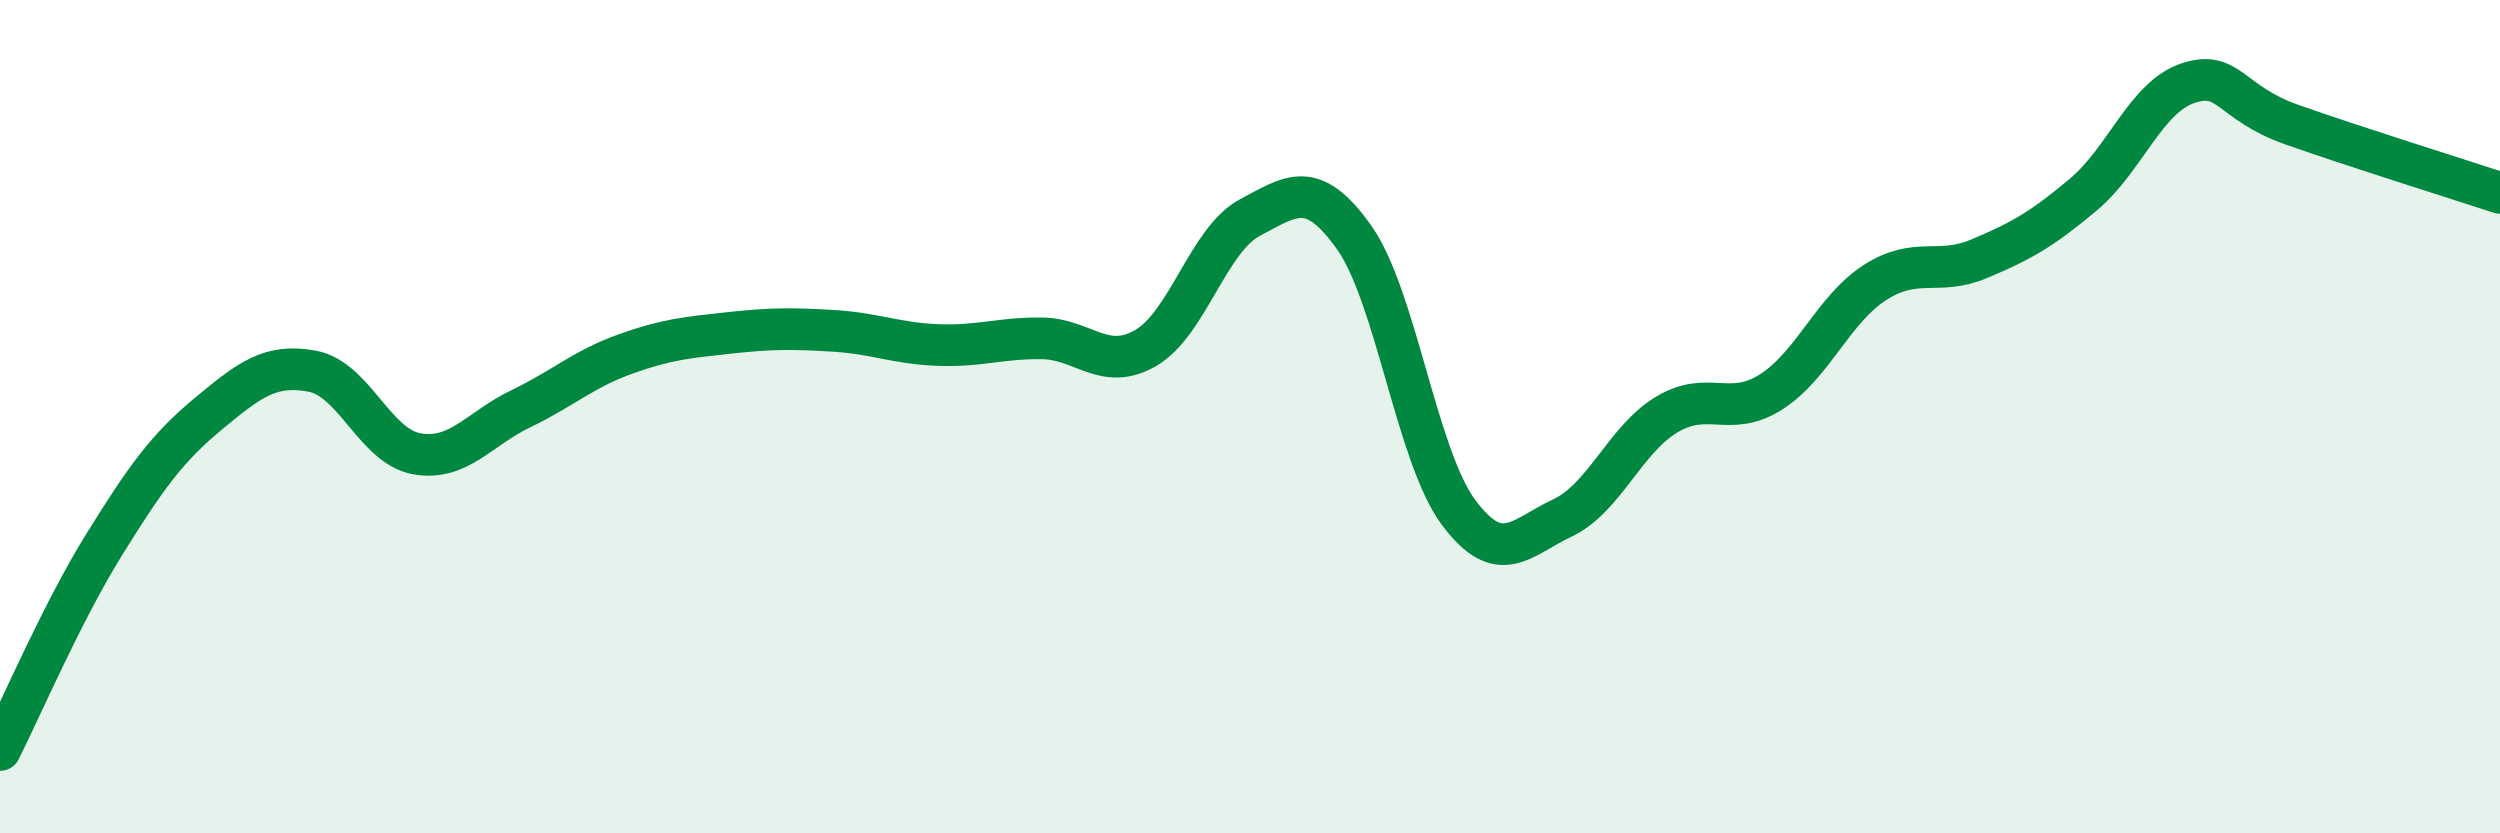
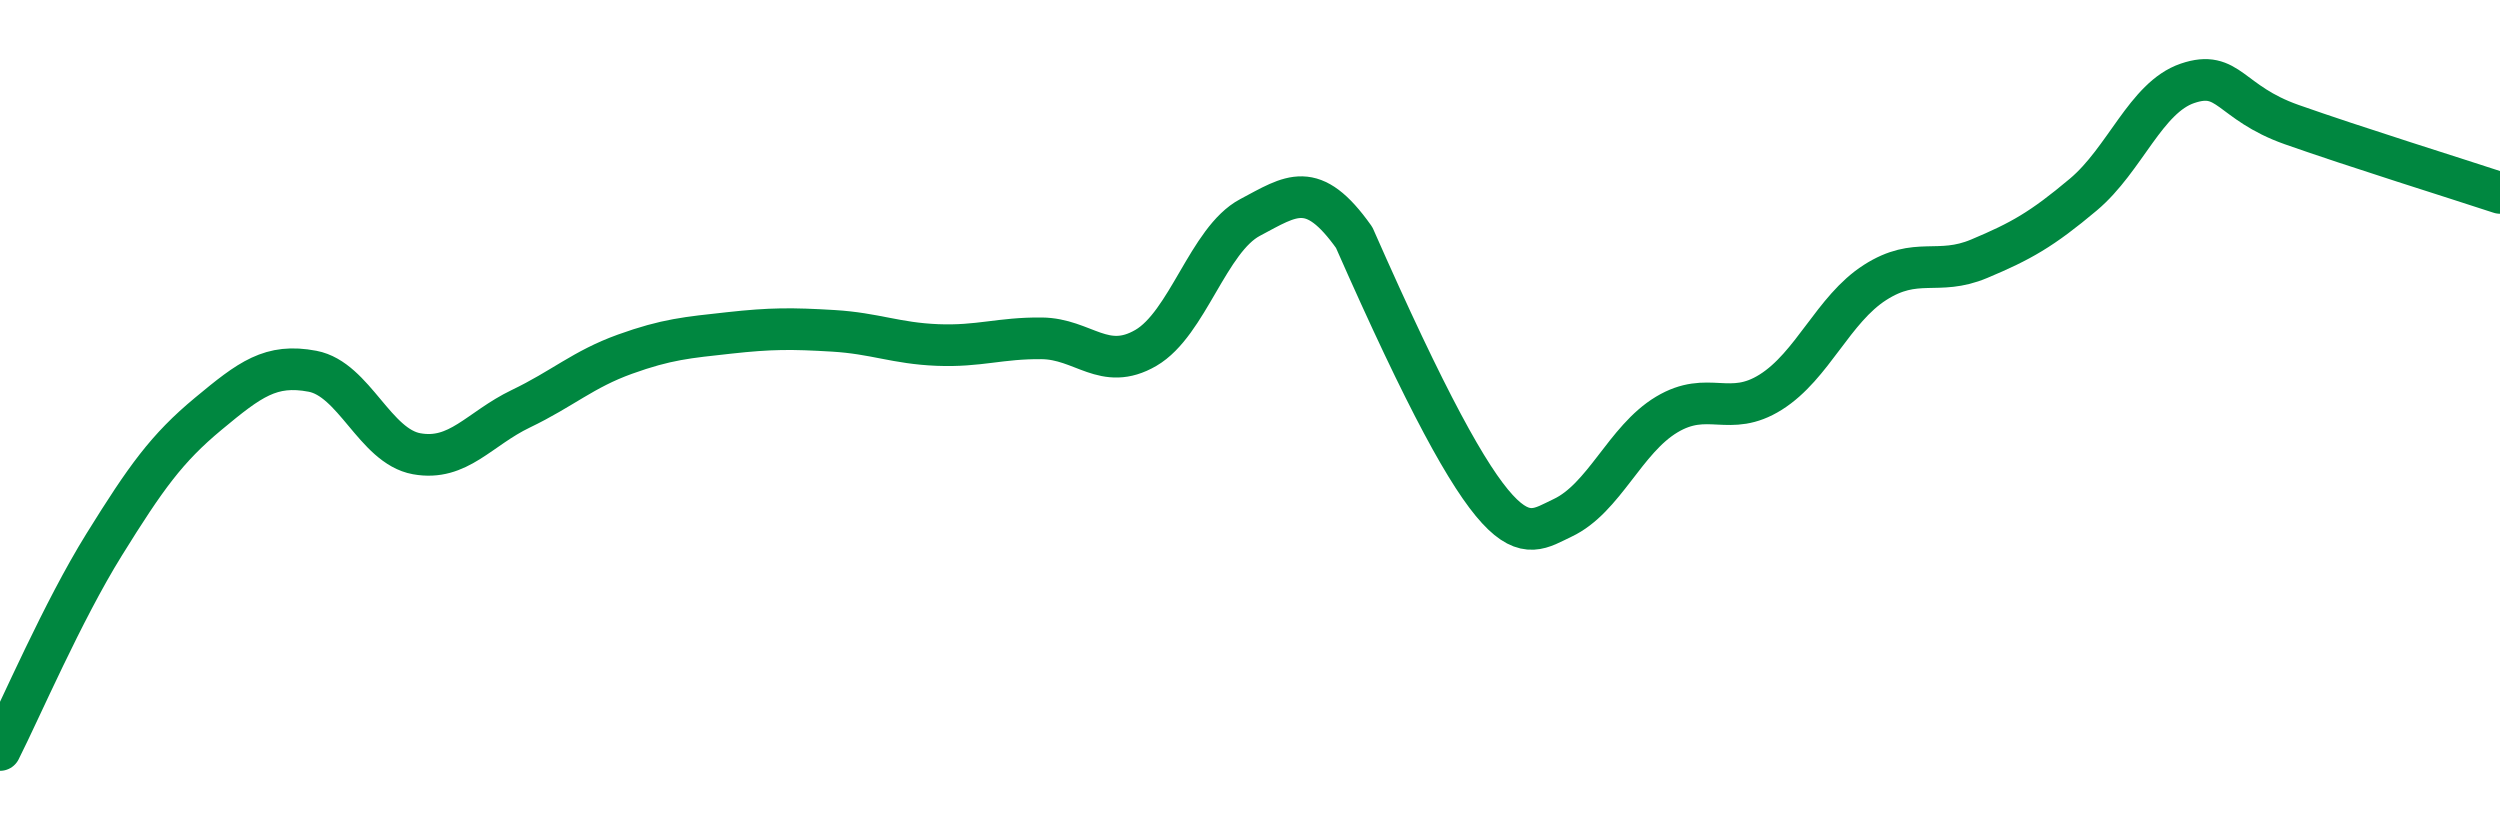
<svg xmlns="http://www.w3.org/2000/svg" width="60" height="20" viewBox="0 0 60 20">
-   <path d="M 0,18 C 0.5,17.01 1.5,14.68 2.5,13.07 C 3.5,11.46 4,10.76 5,9.93 C 6,9.1 6.5,8.72 7.5,8.91 C 8.5,9.1 9,10.71 10,10.89 C 11,11.07 11.5,10.29 12.5,9.81 C 13.5,9.33 14,8.86 15,8.5 C 16,8.14 16.5,8.1 17.5,7.99 C 18.5,7.88 19,7.88 20,7.94 C 21,8 21.5,8.24 22.5,8.28 C 23.5,8.32 24,8.11 25,8.12 C 26,8.13 26.5,8.93 27.5,8.35 C 28.5,7.77 29,5.75 30,5.22 C 31,4.69 31.5,4.29 32.5,5.7 C 33.5,7.11 34,10.94 35,12.29 C 36,13.64 36.5,12.9 37.5,12.43 C 38.5,11.96 39,10.55 40,9.95 C 41,9.35 41.5,10.04 42.5,9.41 C 43.5,8.78 44,7.42 45,6.78 C 46,6.14 46.5,6.63 47.5,6.21 C 48.5,5.79 49,5.51 50,4.67 C 51,3.83 51.5,2.34 52.5,2 C 53.5,1.66 53.5,2.46 55,2.99 C 56.5,3.52 59,4.3 60,4.63L60 20L0 20Z" fill="#008740" opacity="0.1" stroke-linecap="round" stroke-linejoin="round" />
-   <path d="M 0,18 C 0.5,17.01 1.5,14.68 2.5,13.07 C 3.5,11.46 4,10.76 5,9.93 C 6,9.1 6.5,8.72 7.5,8.91 C 8.5,9.1 9,10.71 10,10.89 C 11,11.07 11.5,10.29 12.5,9.81 C 13.5,9.33 14,8.86 15,8.5 C 16,8.14 16.5,8.1 17.5,7.99 C 18.5,7.88 19,7.88 20,7.94 C 21,8 21.5,8.24 22.5,8.28 C 23.5,8.32 24,8.11 25,8.12 C 26,8.13 26.5,8.93 27.5,8.35 C 28.5,7.77 29,5.75 30,5.22 C 31,4.69 31.5,4.29 32.5,5.7 C 33.5,7.11 34,10.94 35,12.29 C 36,13.64 36.5,12.9 37.5,12.43 C 38.5,11.96 39,10.55 40,9.95 C 41,9.35 41.5,10.04 42.5,9.41 C 43.5,8.78 44,7.42 45,6.78 C 46,6.14 46.5,6.63 47.5,6.21 C 48.5,5.79 49,5.51 50,4.67 C 51,3.83 51.5,2.34 52.5,2 C 53.5,1.66 53.5,2.46 55,2.99 C 56.5,3.52 59,4.3 60,4.63" stroke="#008740" stroke-width="1" fill="none" stroke-linecap="round" stroke-linejoin="round" />
+   <path d="M 0,18 C 0.5,17.01 1.5,14.68 2.5,13.07 C 3.5,11.46 4,10.76 5,9.93 C 6,9.1 6.5,8.72 7.5,8.91 C 8.5,9.1 9,10.71 10,10.89 C 11,11.07 11.5,10.29 12.5,9.81 C 13.5,9.33 14,8.86 15,8.5 C 16,8.14 16.5,8.1 17.5,7.99 C 18.5,7.88 19,7.88 20,7.94 C 21,8 21.5,8.24 22.5,8.28 C 23.5,8.32 24,8.11 25,8.12 C 26,8.13 26.5,8.93 27.5,8.35 C 28.5,7.77 29,5.75 30,5.22 C 31,4.69 31.5,4.29 32.5,5.7 C 36,13.64 36.5,12.9 37.5,12.43 C 38.5,11.96 39,10.55 40,9.95 C 41,9.35 41.5,10.04 42.5,9.41 C 43.5,8.78 44,7.42 45,6.78 C 46,6.14 46.5,6.63 47.5,6.21 C 48.5,5.79 49,5.51 50,4.67 C 51,3.83 51.5,2.34 52.5,2 C 53.5,1.66 53.5,2.46 55,2.99 C 56.5,3.52 59,4.3 60,4.63" stroke="#008740" stroke-width="1" fill="none" stroke-linecap="round" stroke-linejoin="round" />
</svg>